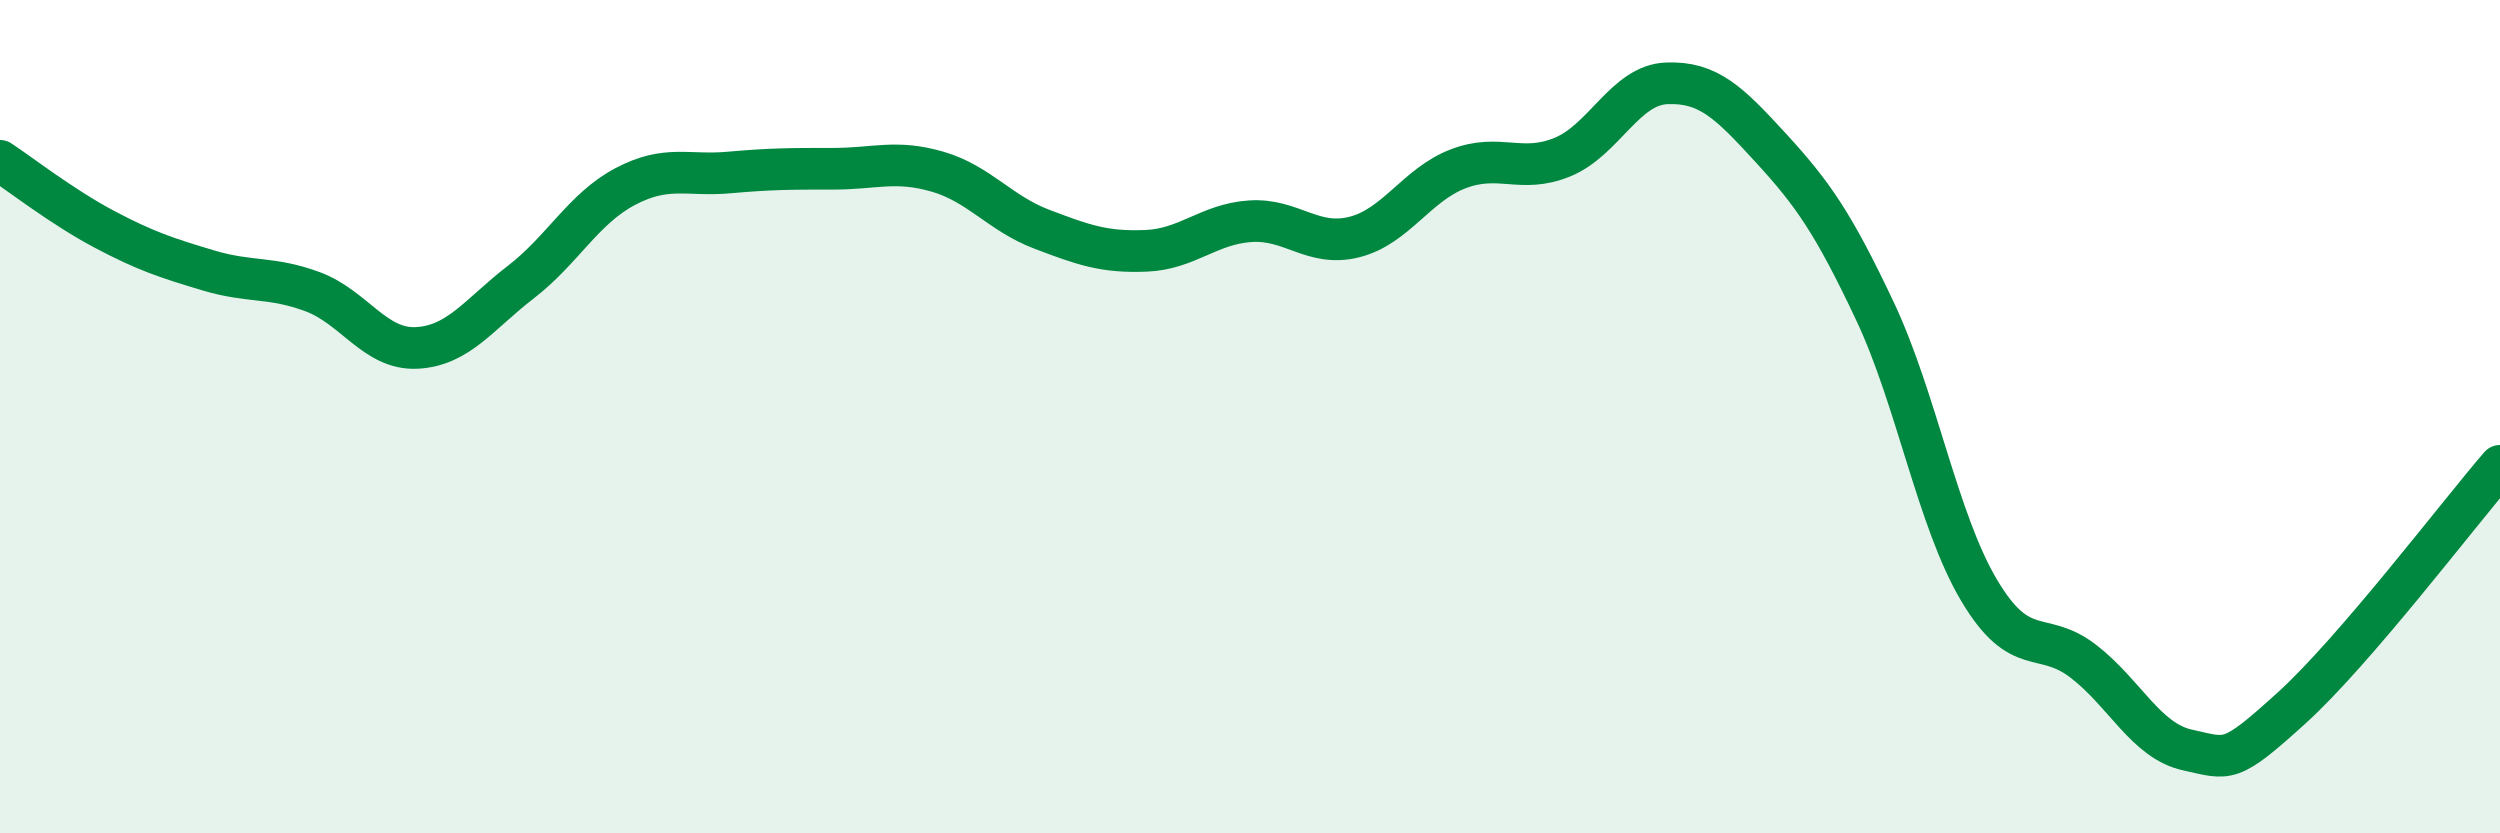
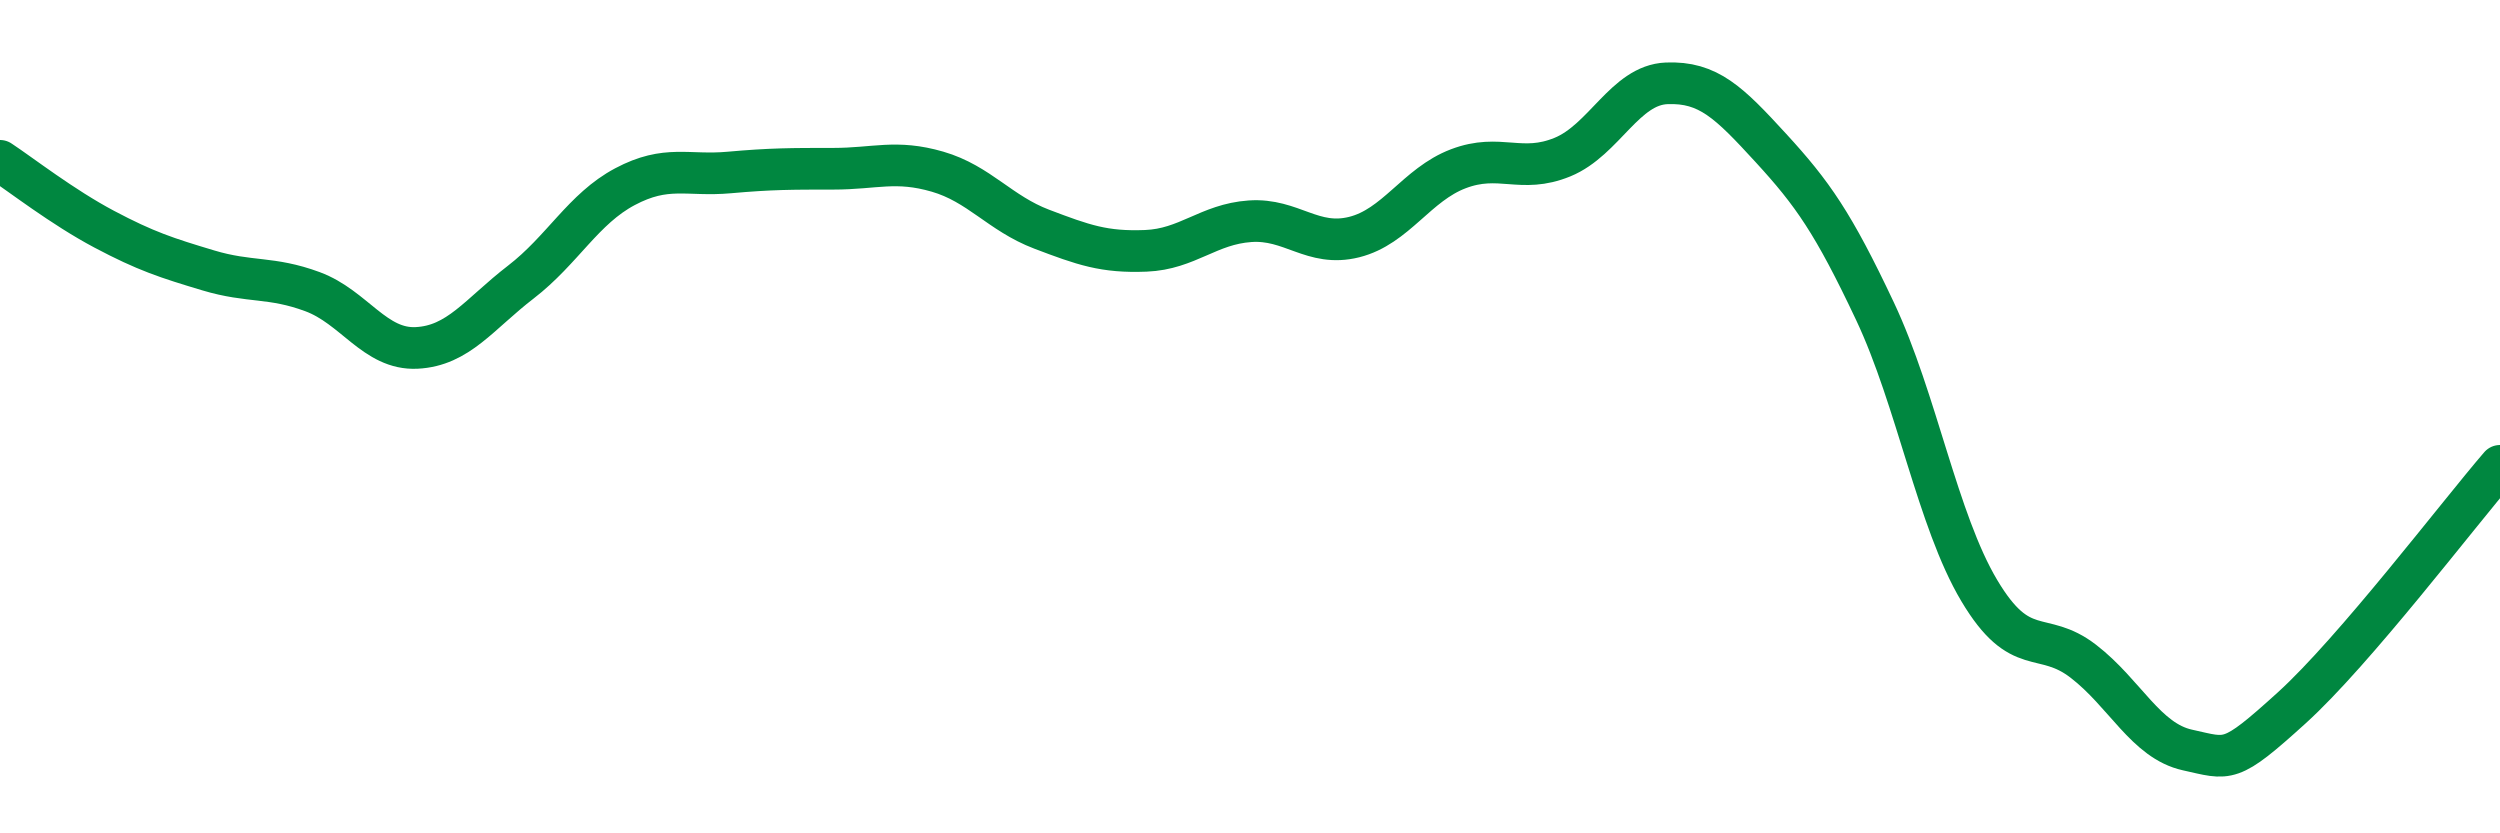
<svg xmlns="http://www.w3.org/2000/svg" width="60" height="20" viewBox="0 0 60 20">
-   <path d="M 0,3.86 C 0.5,4.19 1.5,4.97 2.5,5.5 C 3.5,6.03 4,6.19 5,6.49 C 6,6.79 6.5,6.63 7.5,7 C 8.5,7.37 9,8.4 10,8.35 C 11,8.3 11.5,7.54 12.5,6.77 C 13.5,6 14,5.01 15,4.48 C 16,3.95 16.5,4.23 17.5,4.14 C 18.5,4.05 19,4.05 20,4.05 C 21,4.05 21.5,3.83 22.5,4.12 C 23.5,4.41 24,5.12 25,5.5 C 26,5.88 26.5,6.06 27.5,6.02 C 28.5,5.98 29,5.38 30,5.31 C 31,5.24 31.5,5.94 32.5,5.69 C 33.5,5.44 34,4.43 35,4.05 C 36,3.67 36.5,4.18 37.5,3.77 C 38.5,3.36 39,2.04 40,2 C 41,1.96 41.5,2.46 42.5,3.55 C 43.5,4.64 44,5.35 45,7.47 C 46,9.59 46.5,12.49 47.5,14.17 C 48.5,15.85 49,15.1 50,15.87 C 51,16.64 51.5,17.78 52.5,18 C 53.5,18.22 53.5,18.35 55,16.99 C 56.5,15.63 59,12.34 60,11.18L60 20L0 20Z" fill="#008740" opacity="0.1" stroke-linecap="round" stroke-linejoin="round" />
  <path d="M 0,3.86 C 0.5,4.19 1.5,4.97 2.5,5.5 C 3.5,6.03 4,6.19 5,6.49 C 6,6.79 6.5,6.63 7.5,7 C 8.5,7.37 9,8.4 10,8.35 C 11,8.3 11.5,7.54 12.5,6.77 C 13.5,6 14,5.01 15,4.48 C 16,3.95 16.5,4.23 17.5,4.14 C 18.5,4.05 19,4.05 20,4.05 C 21,4.05 21.5,3.83 22.5,4.12 C 23.5,4.41 24,5.12 25,5.5 C 26,5.88 26.5,6.06 27.5,6.02 C 28.5,5.98 29,5.38 30,5.31 C 31,5.24 31.5,5.94 32.5,5.69 C 33.5,5.44 34,4.43 35,4.05 C 36,3.67 36.5,4.18 37.5,3.77 C 38.5,3.36 39,2.04 40,2 C 41,1.96 41.5,2.46 42.5,3.55 C 43.5,4.64 44,5.35 45,7.47 C 46,9.59 46.5,12.49 47.5,14.17 C 48.5,15.85 49,15.1 50,15.87 C 51,16.64 51.5,17.78 52.5,18 C 53.5,18.22 53.5,18.35 55,16.99 C 56.5,15.63 59,12.34 60,11.18" stroke="#008740" stroke-width="1" fill="none" stroke-linecap="round" stroke-linejoin="round" />
</svg>